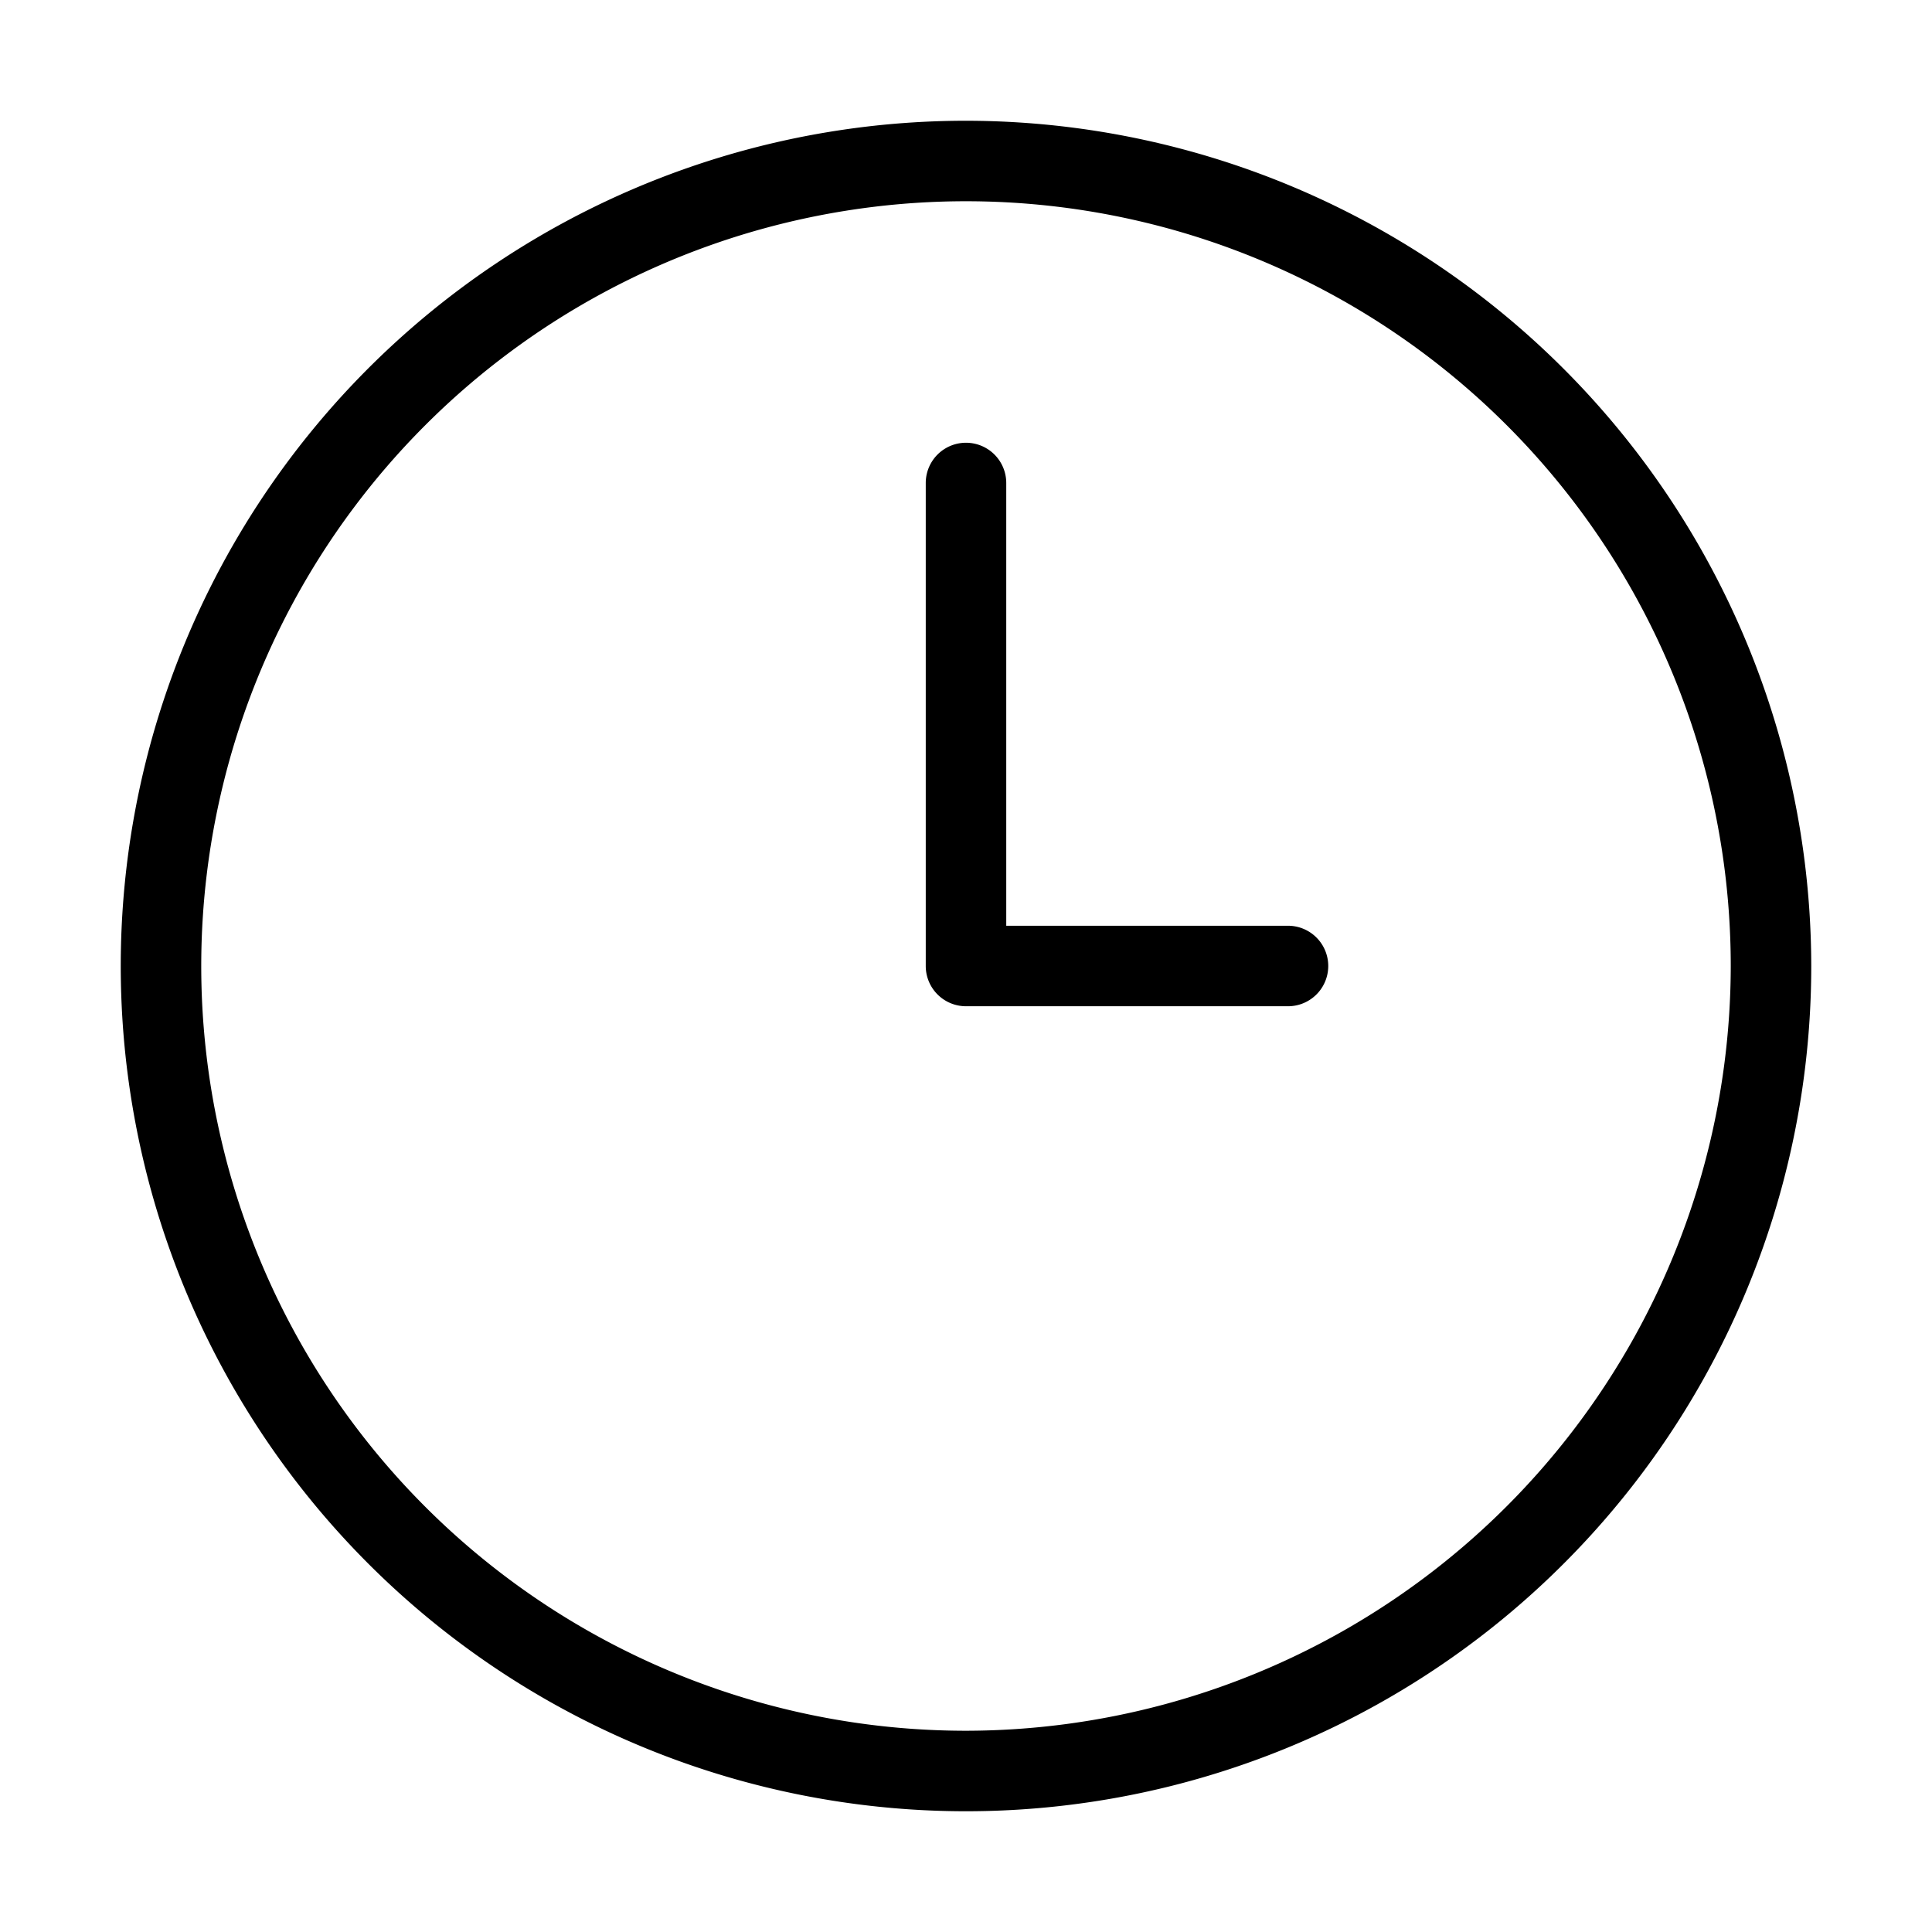
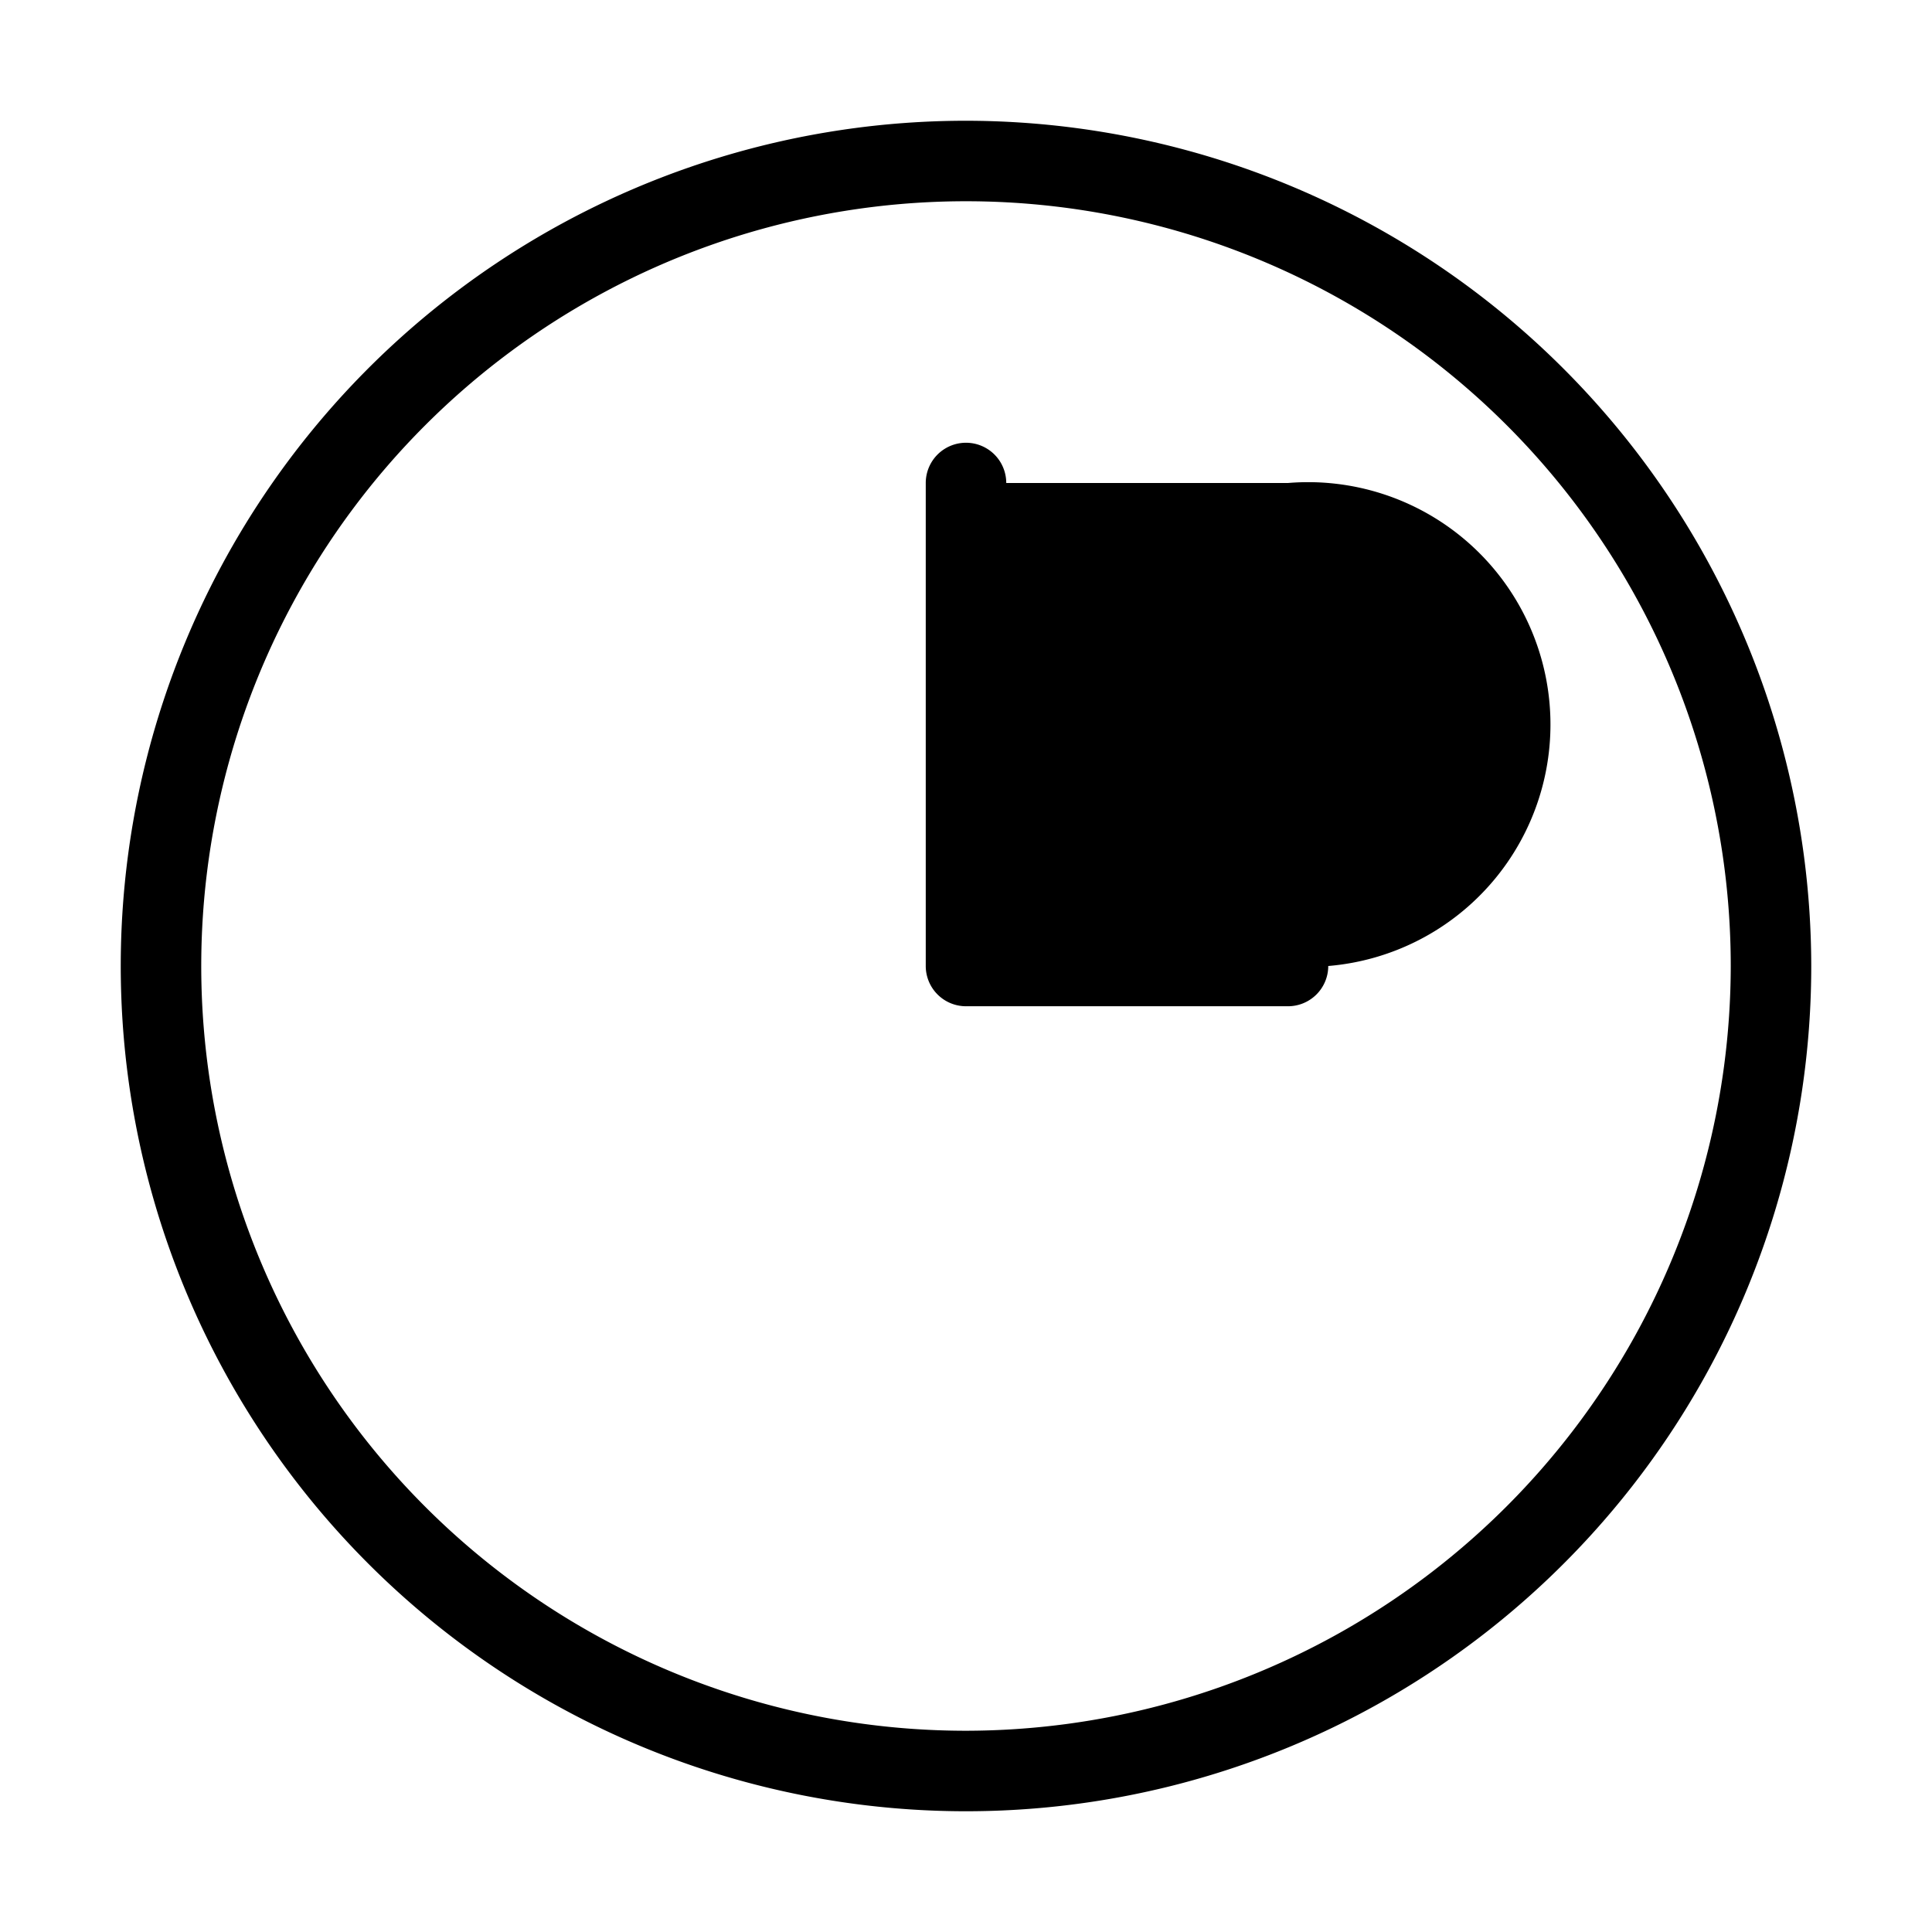
<svg xmlns="http://www.w3.org/2000/svg" id="Layer_1" data-name="Layer 1" viewBox="0 0 24 24">
-   <path d="M12,1.5A10.5,10.5,0,1,0,22.5,12,10.511,10.511,0,0,0,12,1.5Zm0,20A9.5,9.5,0,1,1,21.5,12,9.511,9.511,0,0,1,12,21.5ZM16.5,12a.5.5,0,0,1-.5.5H12a.5.5,0,0,1-.5-.5V6a.5.5,0,0,1,1,0v5.5H16A.5.5,0,0,1,16.5,12Z" />
+   <path d="M12,1.5A10.5,10.5,0,1,0,22.5,12,10.511,10.511,0,0,0,12,1.5Zm0,20A9.5,9.5,0,1,1,21.5,12,9.511,9.511,0,0,1,12,21.5ZM16.5,12a.5.5,0,0,1-.5.5H12a.5.5,0,0,1-.5-.5V6a.5.5,0,0,1,1,0H16A.5.5,0,0,1,16.5,12Z" />
</svg>